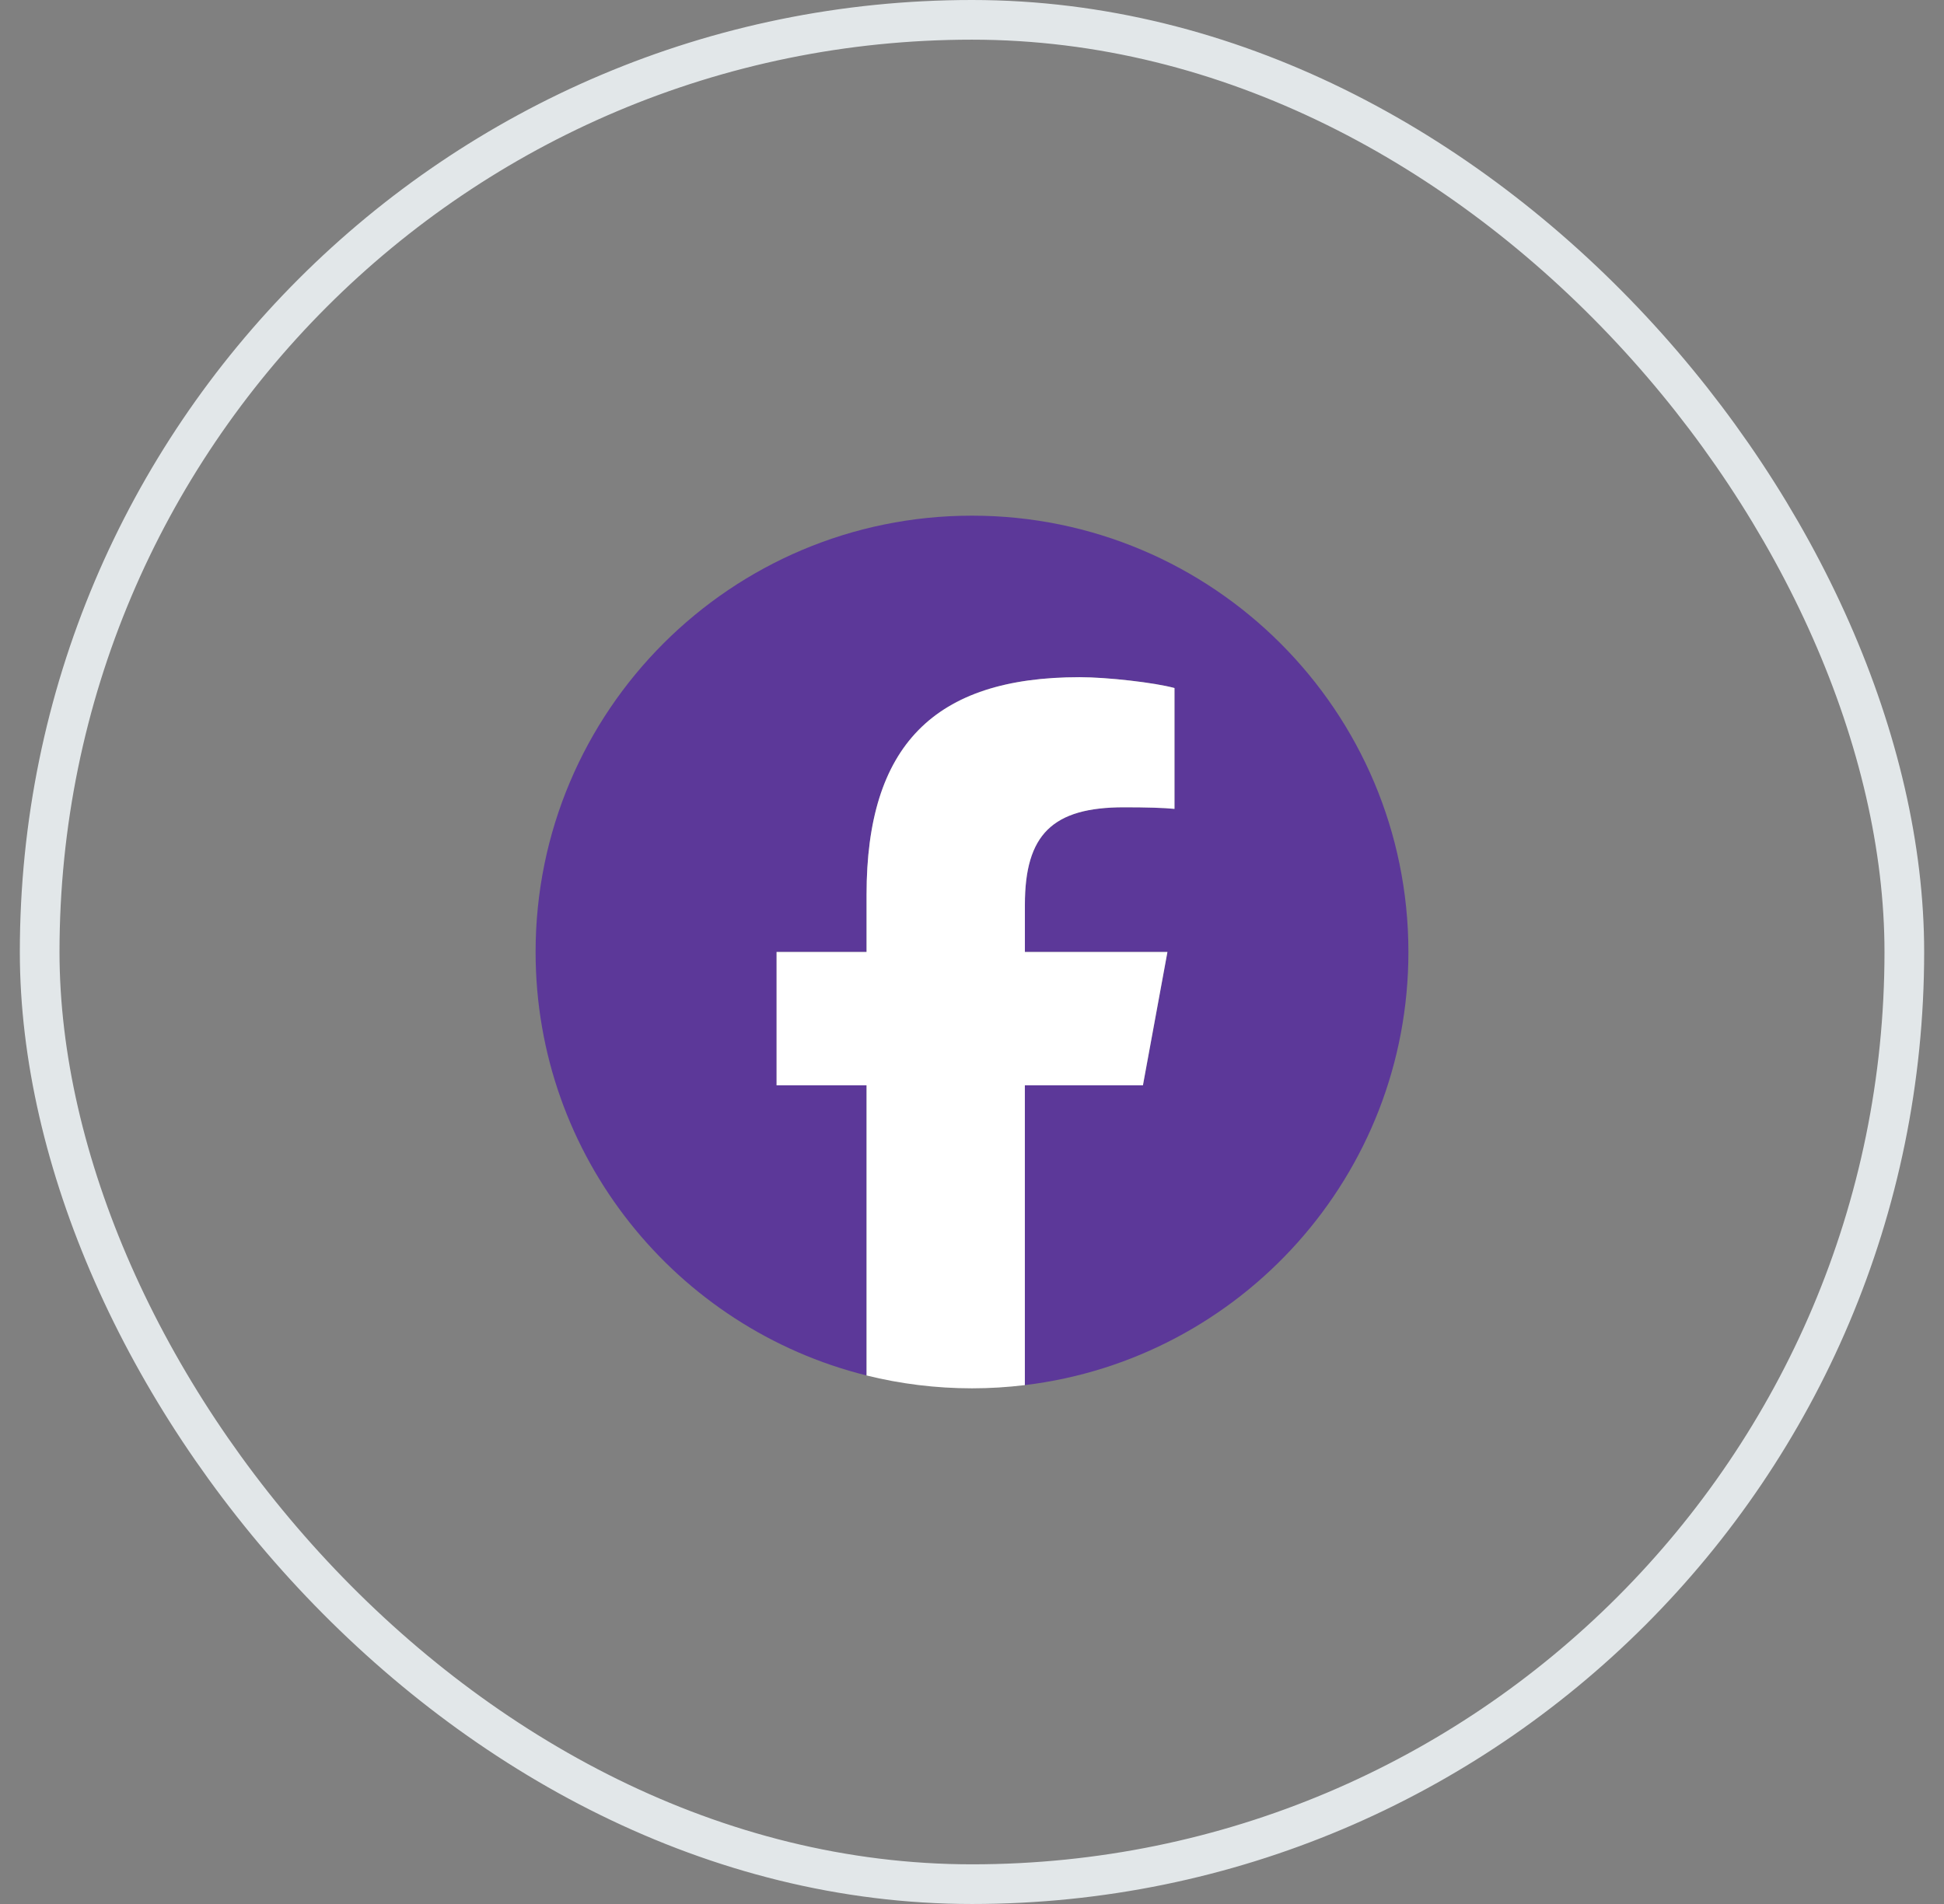
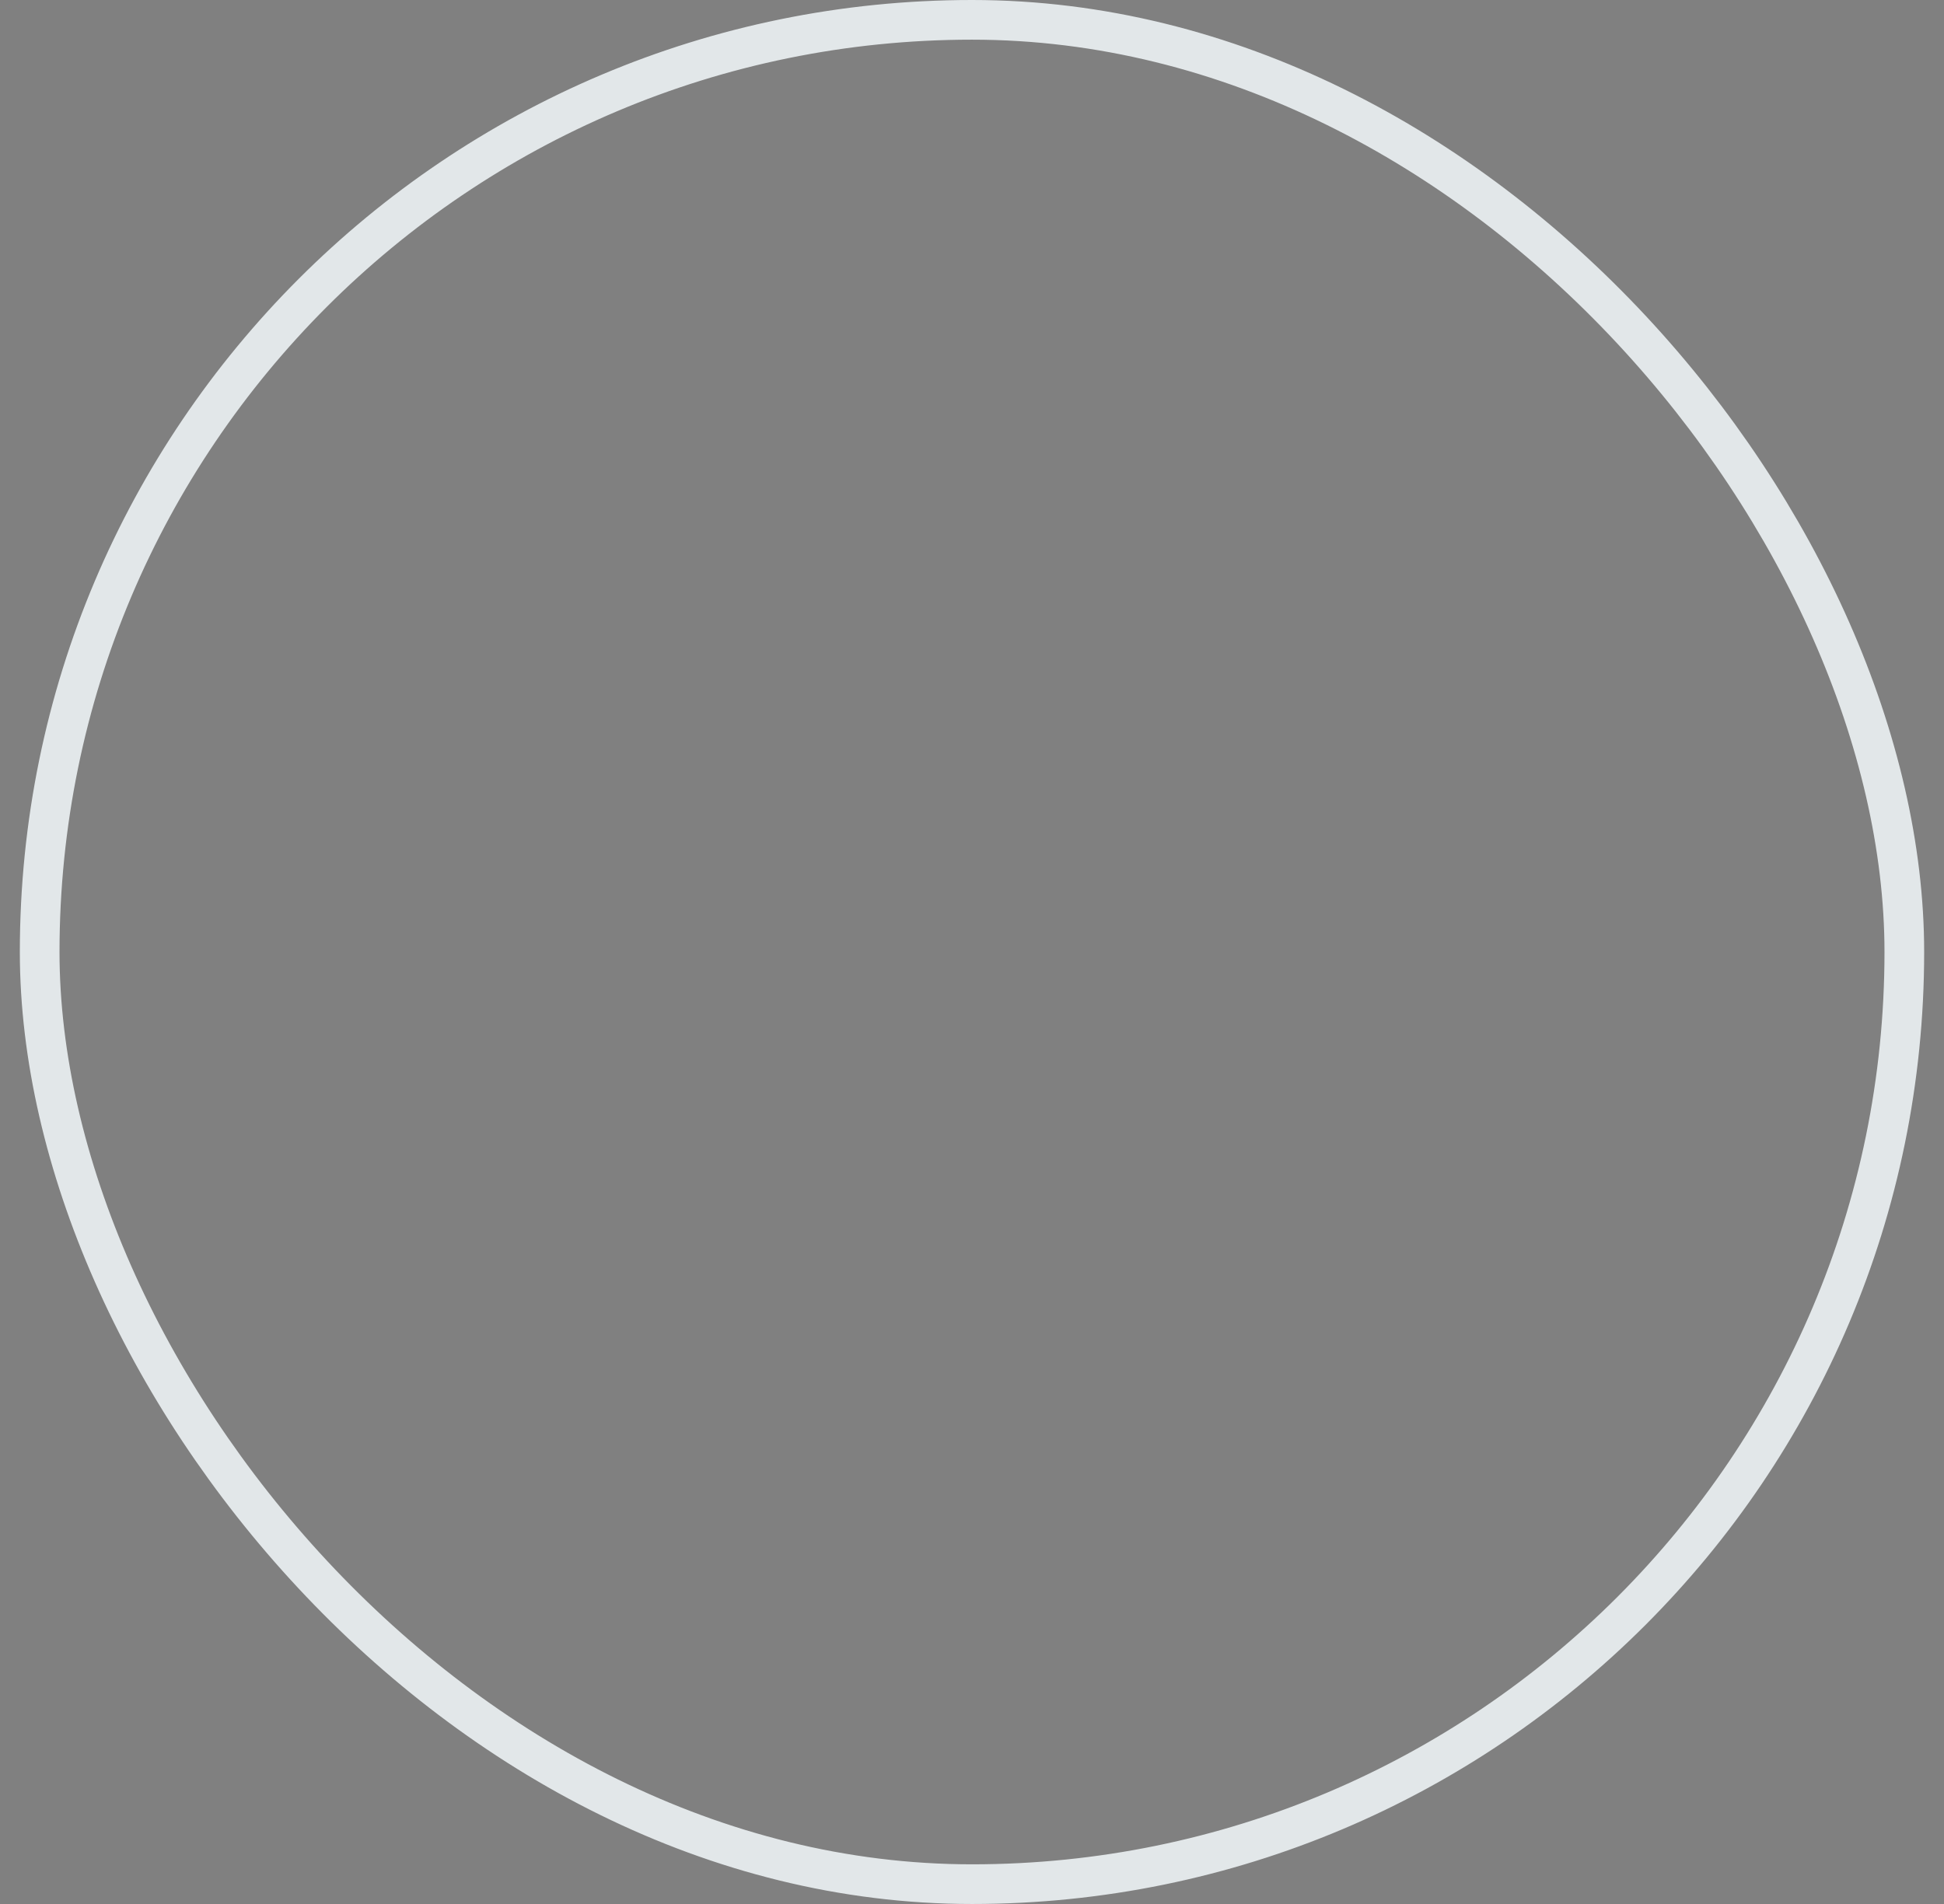
<svg xmlns="http://www.w3.org/2000/svg" width="49" height="48" viewBox="0 0 49 48" fill="none">
  <rect x="0" y="0" width="49" height="48" fill="#808080" stroke="none" />
  <g id="Social share button">
    <rect x="1" y="0.5" width="47" height="47" rx="23.5" stroke="#E2E7E9" />
    <g id="facebook/facebook">
      <g id="Social Icons" clip-path="url(#clip0_1269_3133)">
        <path id="c" d="M35.5 24C35.5 17.925 30.575 13 24.5 13C18.425 13 13.5 17.925 13.5 24C13.5 29.159 17.052 33.487 21.843 34.676V27.362H19.575V24H21.843V22.552C21.843 18.808 23.537 17.072 27.213 17.072C27.91 17.072 29.113 17.209 29.604 17.345V20.392C29.345 20.365 28.894 20.352 28.334 20.352C26.53 20.352 25.833 21.035 25.833 22.811V24H29.426L28.809 27.362H25.833V34.919C31.28 34.262 35.5 29.624 35.5 24H35.5Z" fill="#5C3899" />
        <path id="d" d="M28.808 27.362L29.426 24H25.833V22.811C25.833 21.035 26.53 20.352 28.333 20.352C28.893 20.352 29.344 20.365 29.604 20.392V17.346C29.112 17.209 27.91 17.072 27.213 17.072C23.537 17.072 21.842 18.808 21.842 22.552V24H19.574V27.362H21.842V34.676C22.693 34.887 23.584 35 24.5 35C24.951 35 25.395 34.972 25.832 34.919V27.362H28.808H28.808Z" fill="white" />
      </g>
    </g>
  </g>
  <defs>
    <clipPath id="clip0_1269_3133">
-       <rect width="22" height="22" fill="white" transform="translate(13.5 13)" />
-     </clipPath>
+       </clipPath>
  </defs>
</svg>